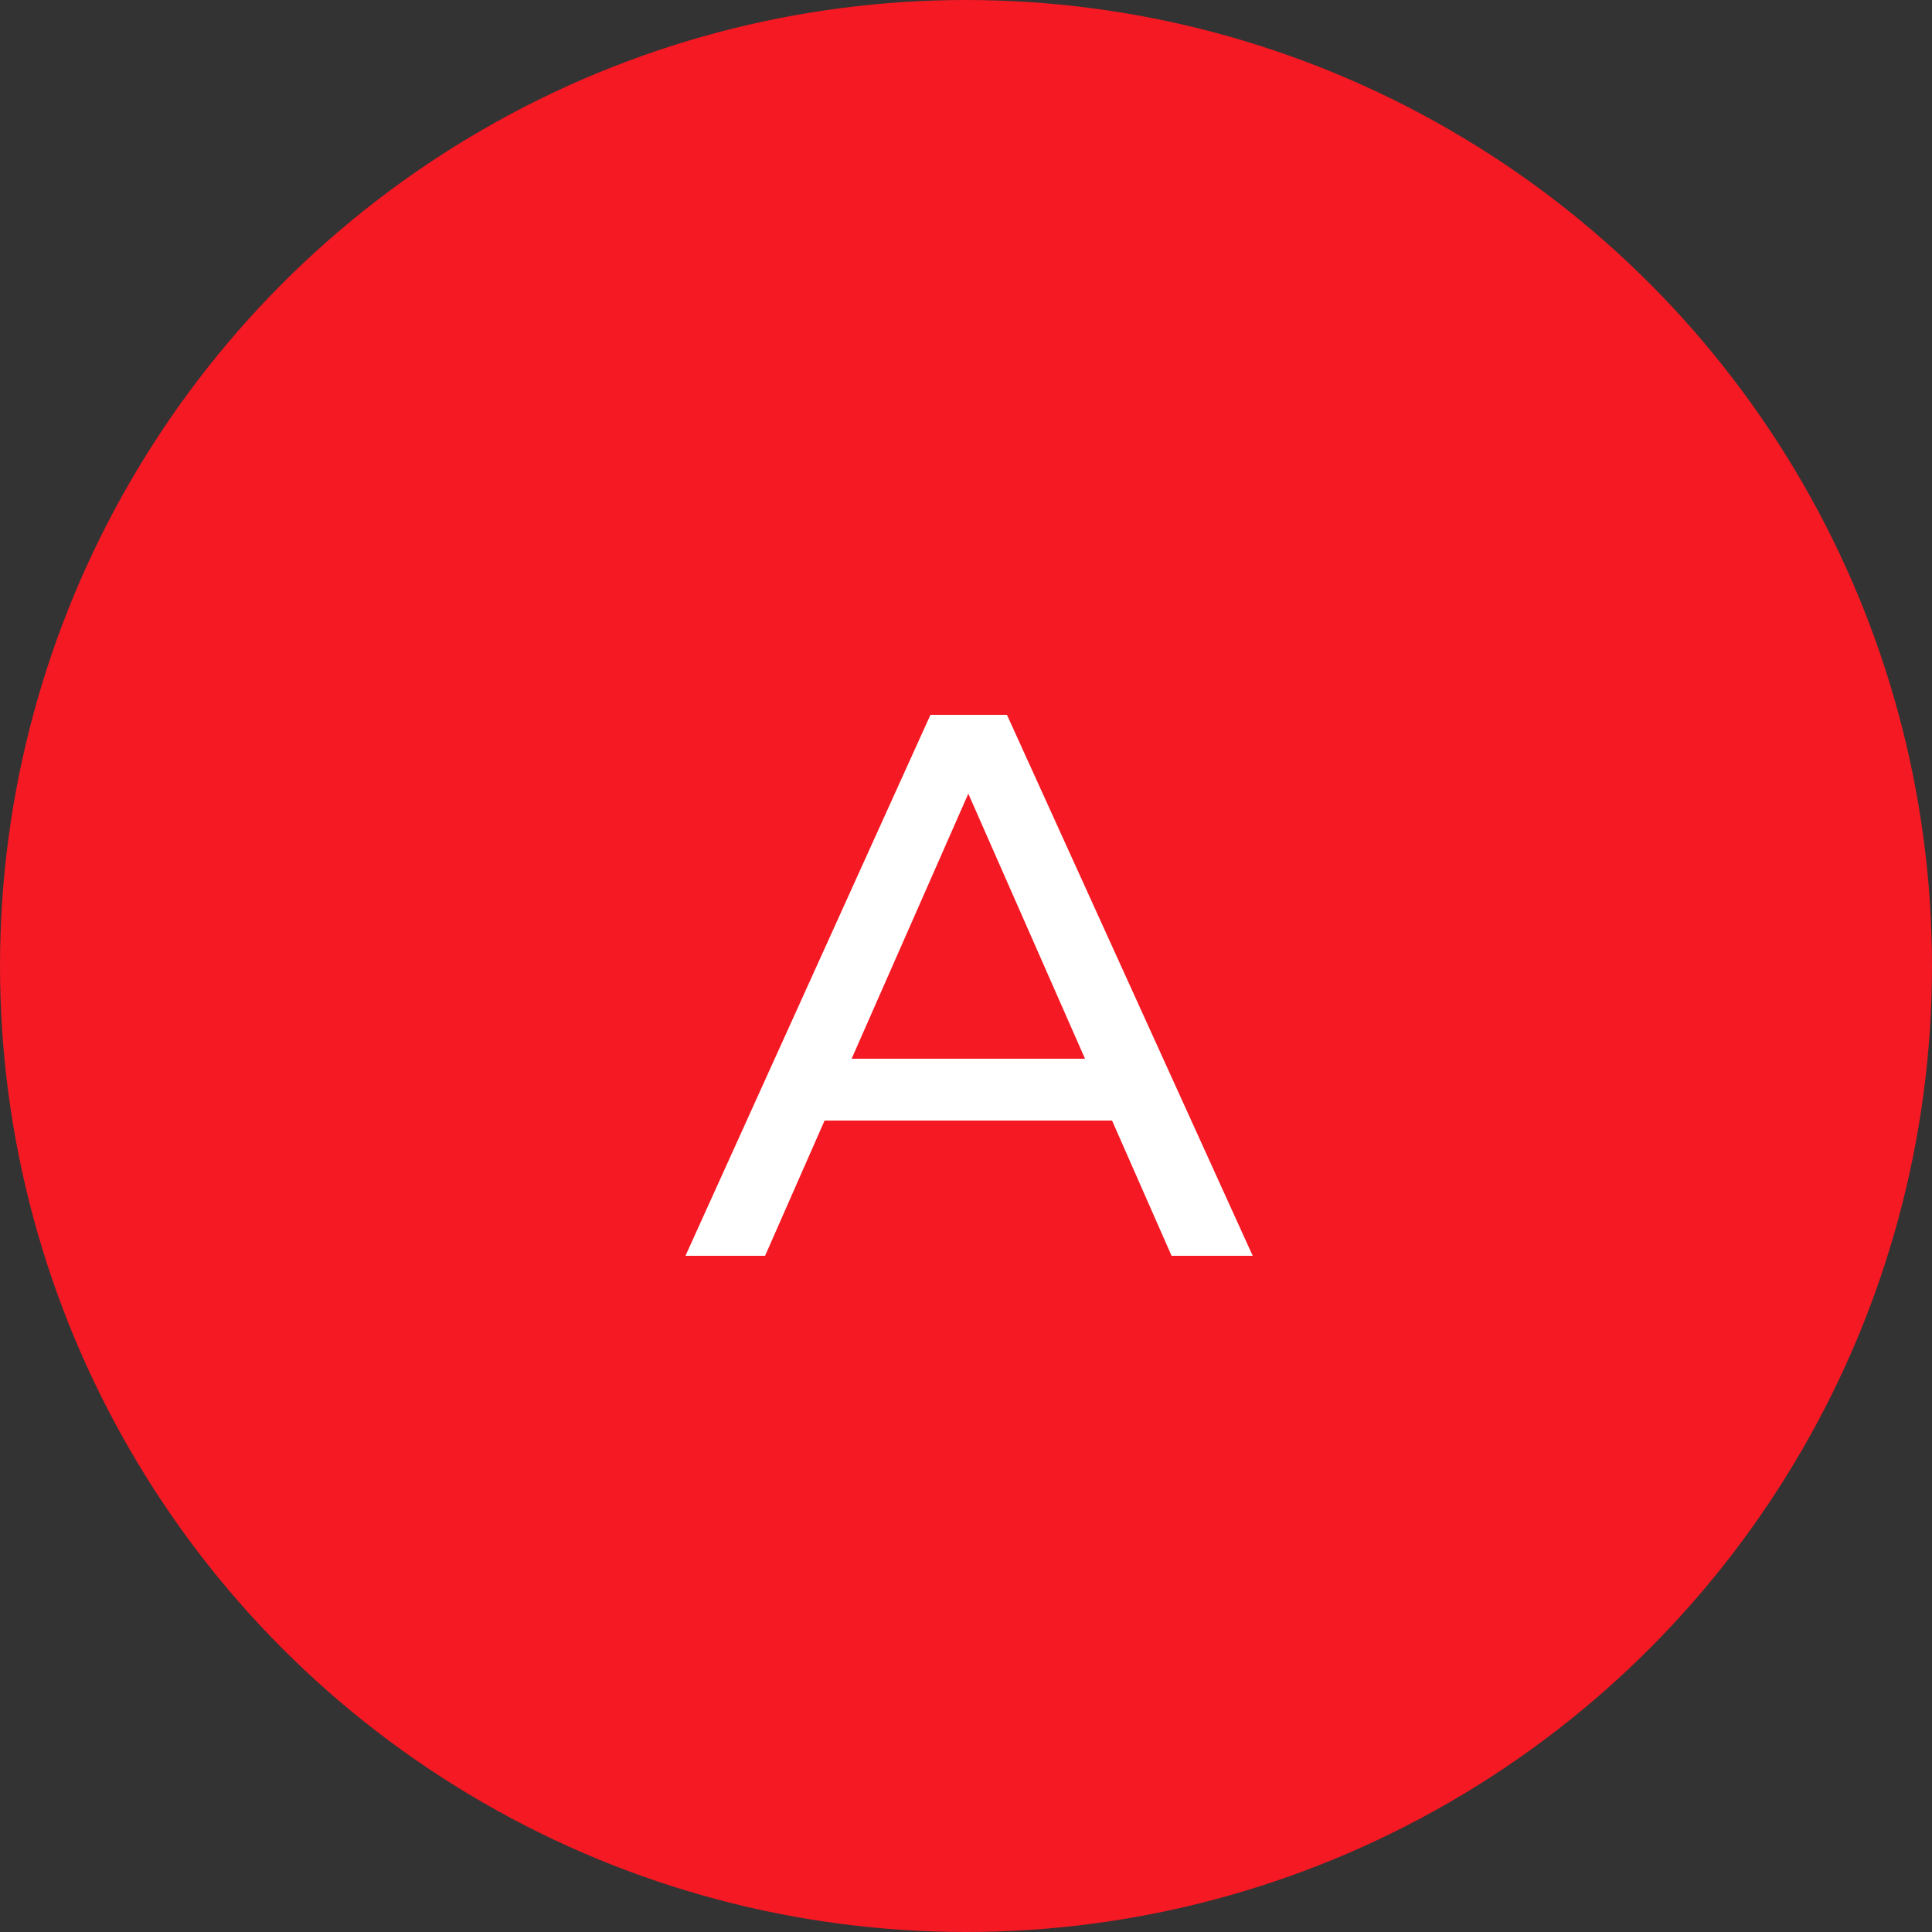
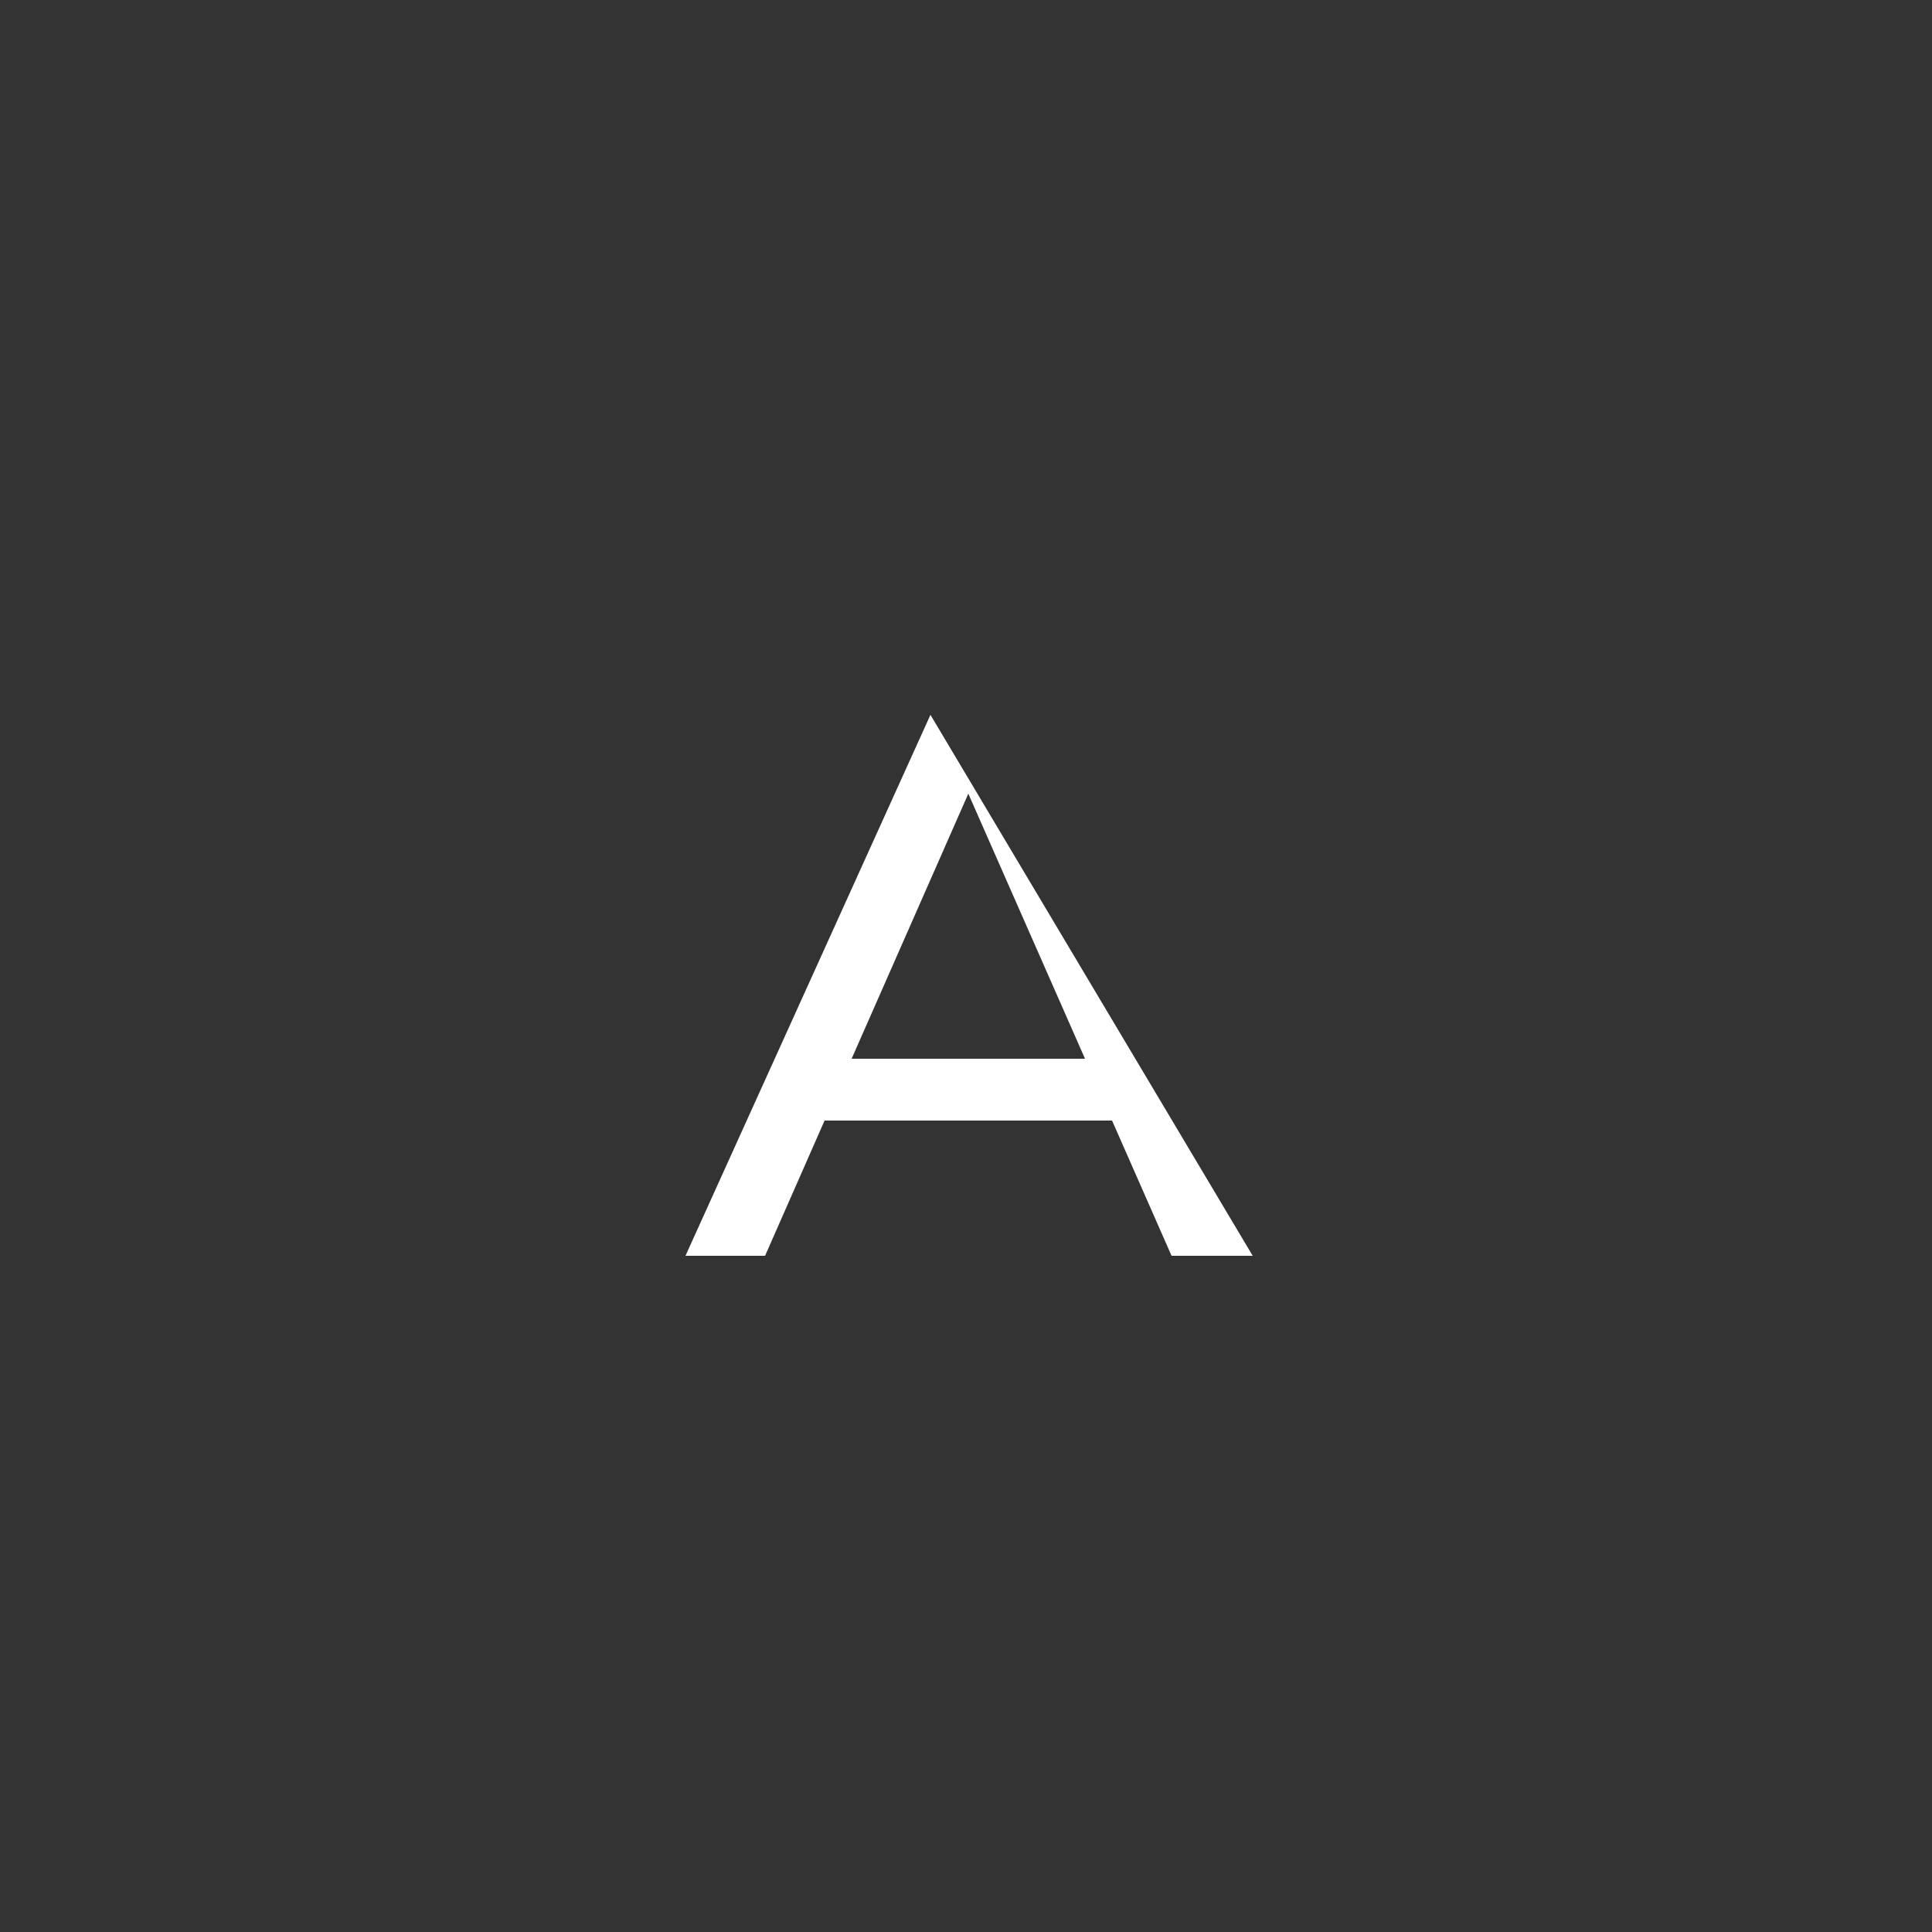
<svg xmlns="http://www.w3.org/2000/svg" width="40" height="40" viewBox="0 0 40 40" fill="none">
  <rect x="0" y="0" width="40" height="40" fill="#333333" stroke="none" />
-   <circle cx="20" cy="20" r="20" fill="#F41923" />
-   <path d="M23.024 23.2H17.072L15.84 26H14.192L19.264 14.8H20.848L25.936 26H24.256L23.024 23.2ZM22.464 21.92L20.048 16.432L17.632 21.92H22.464Z" fill="white" />
+   <path d="M23.024 23.2H17.072L15.84 26H14.192L19.264 14.8L25.936 26H24.256L23.024 23.2ZM22.464 21.92L20.048 16.432L17.632 21.92H22.464Z" fill="white" />
</svg>